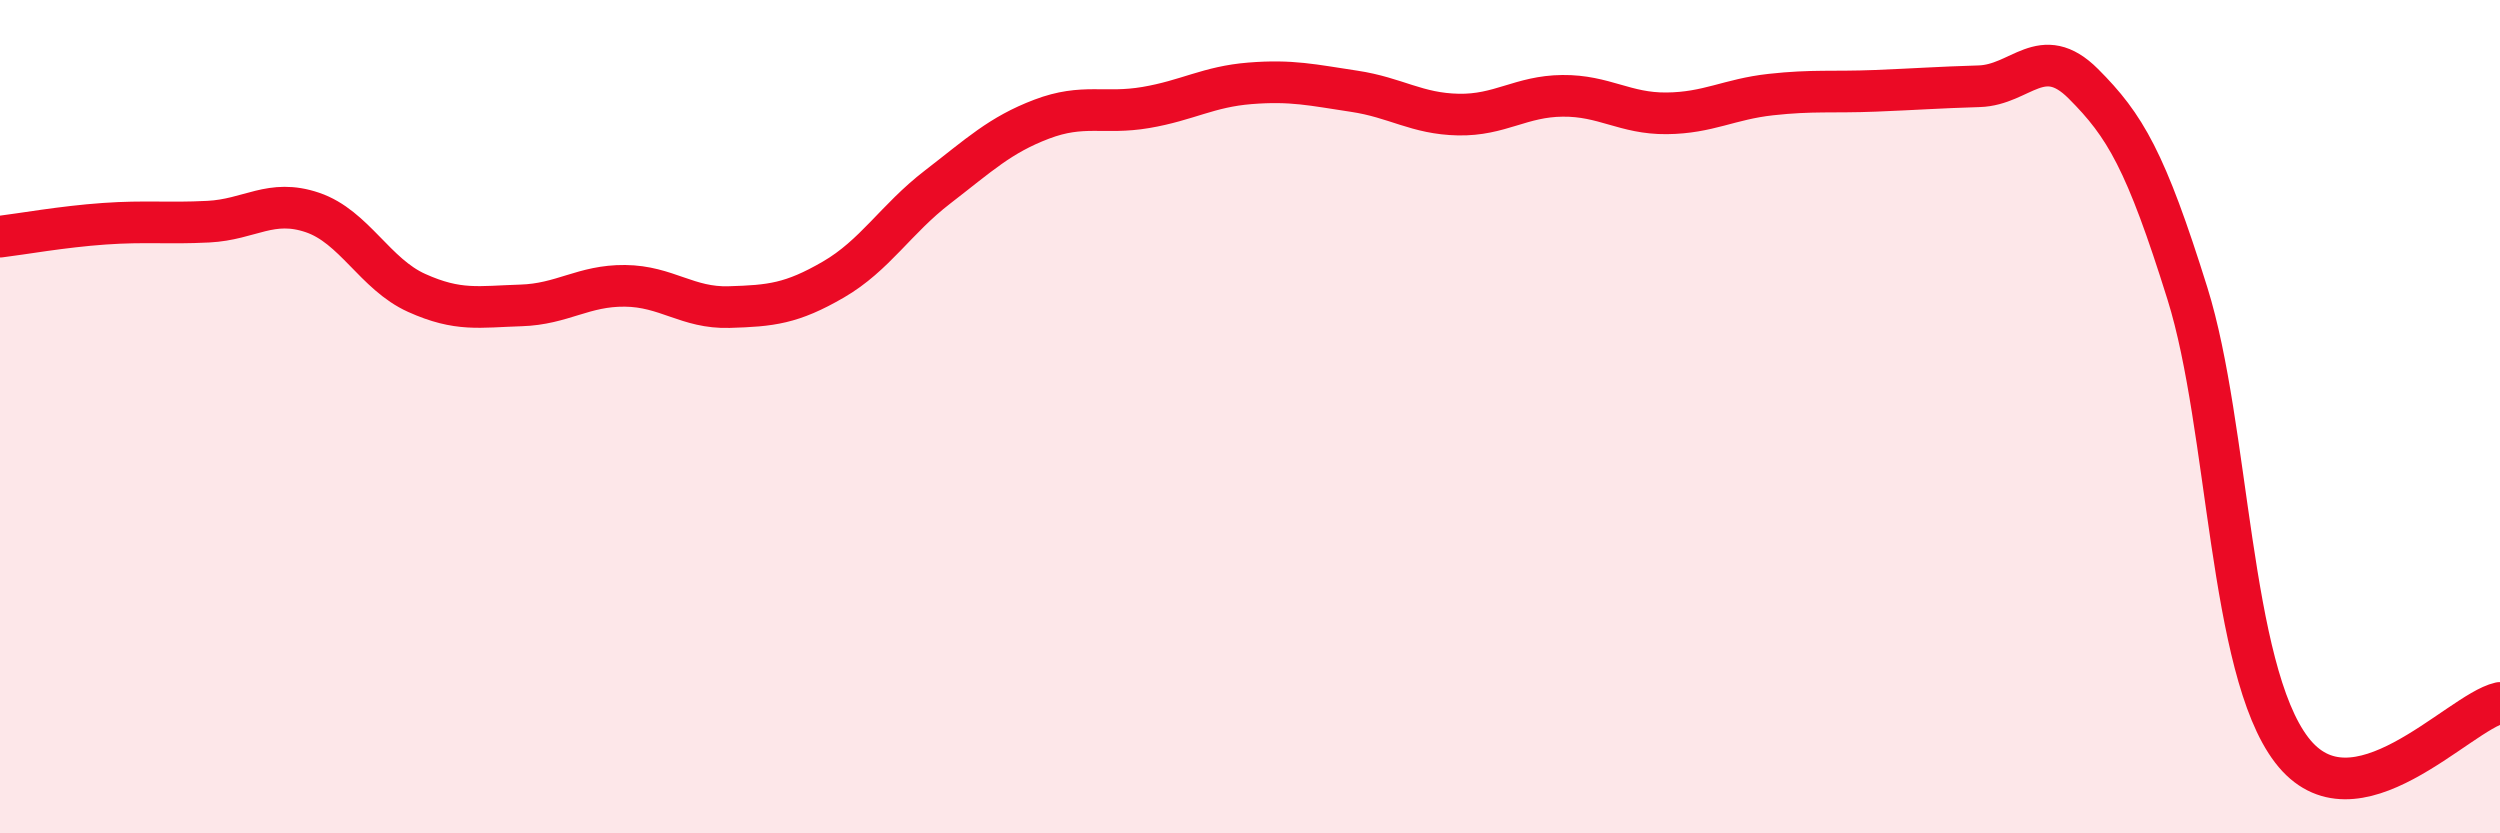
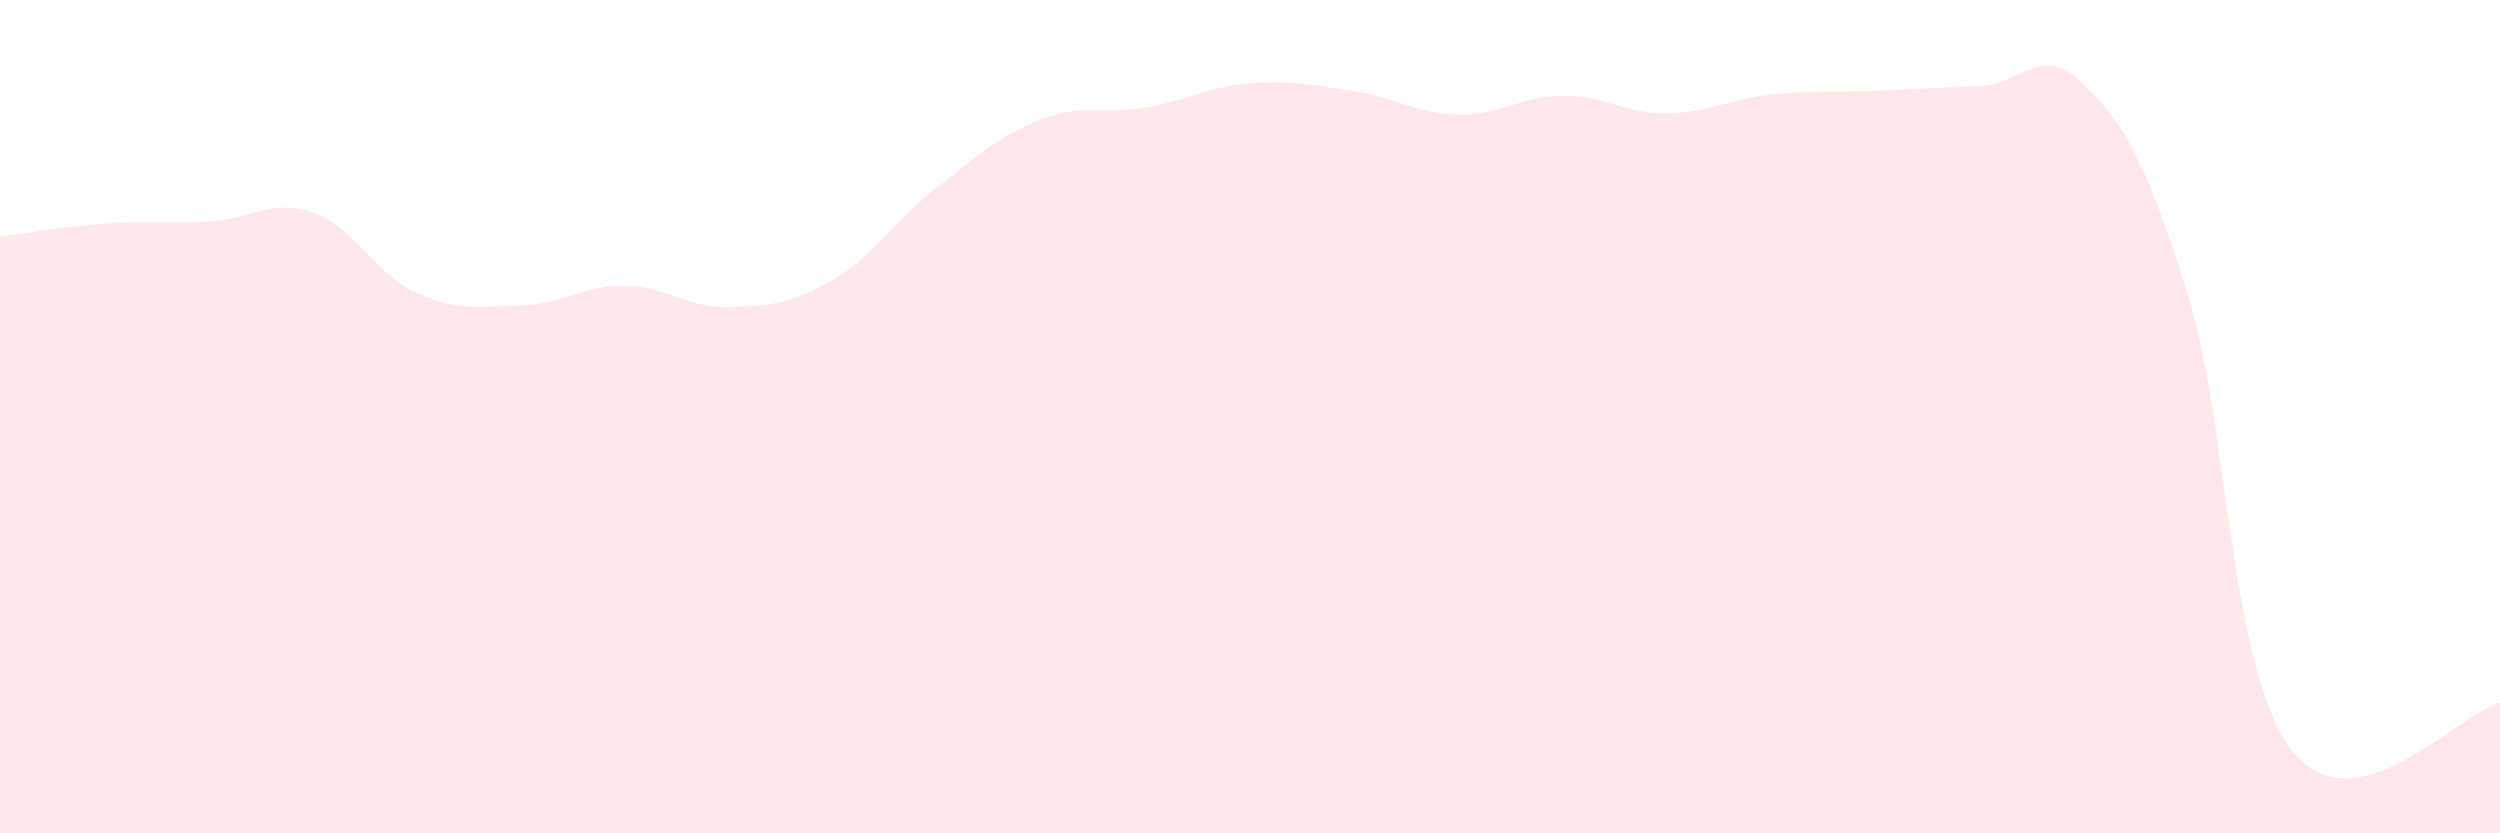
<svg xmlns="http://www.w3.org/2000/svg" width="60" height="20" viewBox="0 0 60 20">
  <path d="M 0,5.68 C 0.5,5.62 1.5,5.44 2.5,5.37 C 3.5,5.3 4,5.37 5,5.32 C 6,5.27 6.5,4.76 7.5,5.1 C 8.5,5.44 9,6.58 10,7.03 C 11,7.48 11.5,7.36 12.5,7.33 C 13.5,7.3 14,6.85 15,6.86 C 16,6.87 16.5,7.4 17.5,7.37 C 18.5,7.34 19,7.29 20,6.71 C 21,6.13 21.5,5.26 22.5,4.49 C 23.5,3.72 24,3.24 25,2.86 C 26,2.48 26.5,2.75 27.5,2.58 C 28.5,2.41 29,2.08 30,2 C 31,1.92 31.5,2.04 32.5,2.19 C 33.5,2.34 34,2.73 35,2.75 C 36,2.77 36.5,2.31 37.5,2.3 C 38.5,2.29 39,2.73 40,2.72 C 41,2.71 41.5,2.38 42.5,2.27 C 43.5,2.16 44,2.22 45,2.18 C 46,2.14 46.5,2.1 47.5,2.07 C 48.5,2.04 49,1.01 50,2.01 C 51,3.01 51.5,3.85 52.5,7.05 C 53.5,10.25 53.5,16.04 55,18 C 56.5,19.96 59,17.1 60,16.87L60 20L0 20Z" fill="#EB0A25" opacity="0.1" stroke-linecap="round" stroke-linejoin="round" />
-   <path d="M 0,5.68 C 0.5,5.62 1.5,5.44 2.5,5.37 C 3.5,5.3 4,5.37 5,5.32 C 6,5.27 6.5,4.76 7.5,5.1 C 8.5,5.44 9,6.58 10,7.03 C 11,7.48 11.5,7.36 12.5,7.33 C 13.5,7.3 14,6.85 15,6.86 C 16,6.87 16.5,7.4 17.5,7.37 C 18.5,7.34 19,7.29 20,6.71 C 21,6.13 21.5,5.26 22.5,4.49 C 23.5,3.72 24,3.24 25,2.86 C 26,2.48 26.5,2.75 27.5,2.58 C 28.5,2.41 29,2.08 30,2 C 31,1.92 31.5,2.04 32.5,2.19 C 33.5,2.34 34,2.73 35,2.75 C 36,2.77 36.5,2.31 37.5,2.3 C 38.5,2.29 39,2.73 40,2.72 C 41,2.71 41.5,2.38 42.5,2.27 C 43.5,2.16 44,2.22 45,2.18 C 46,2.14 46.5,2.1 47.5,2.07 C 48.5,2.04 49,1.01 50,2.01 C 51,3.01 51.5,3.85 52.5,7.05 C 53.5,10.25 53.5,16.04 55,18 C 56.5,19.96 59,17.1 60,16.87" stroke="#EB0A25" stroke-width="1" fill="none" stroke-linecap="round" stroke-linejoin="round" />
</svg>